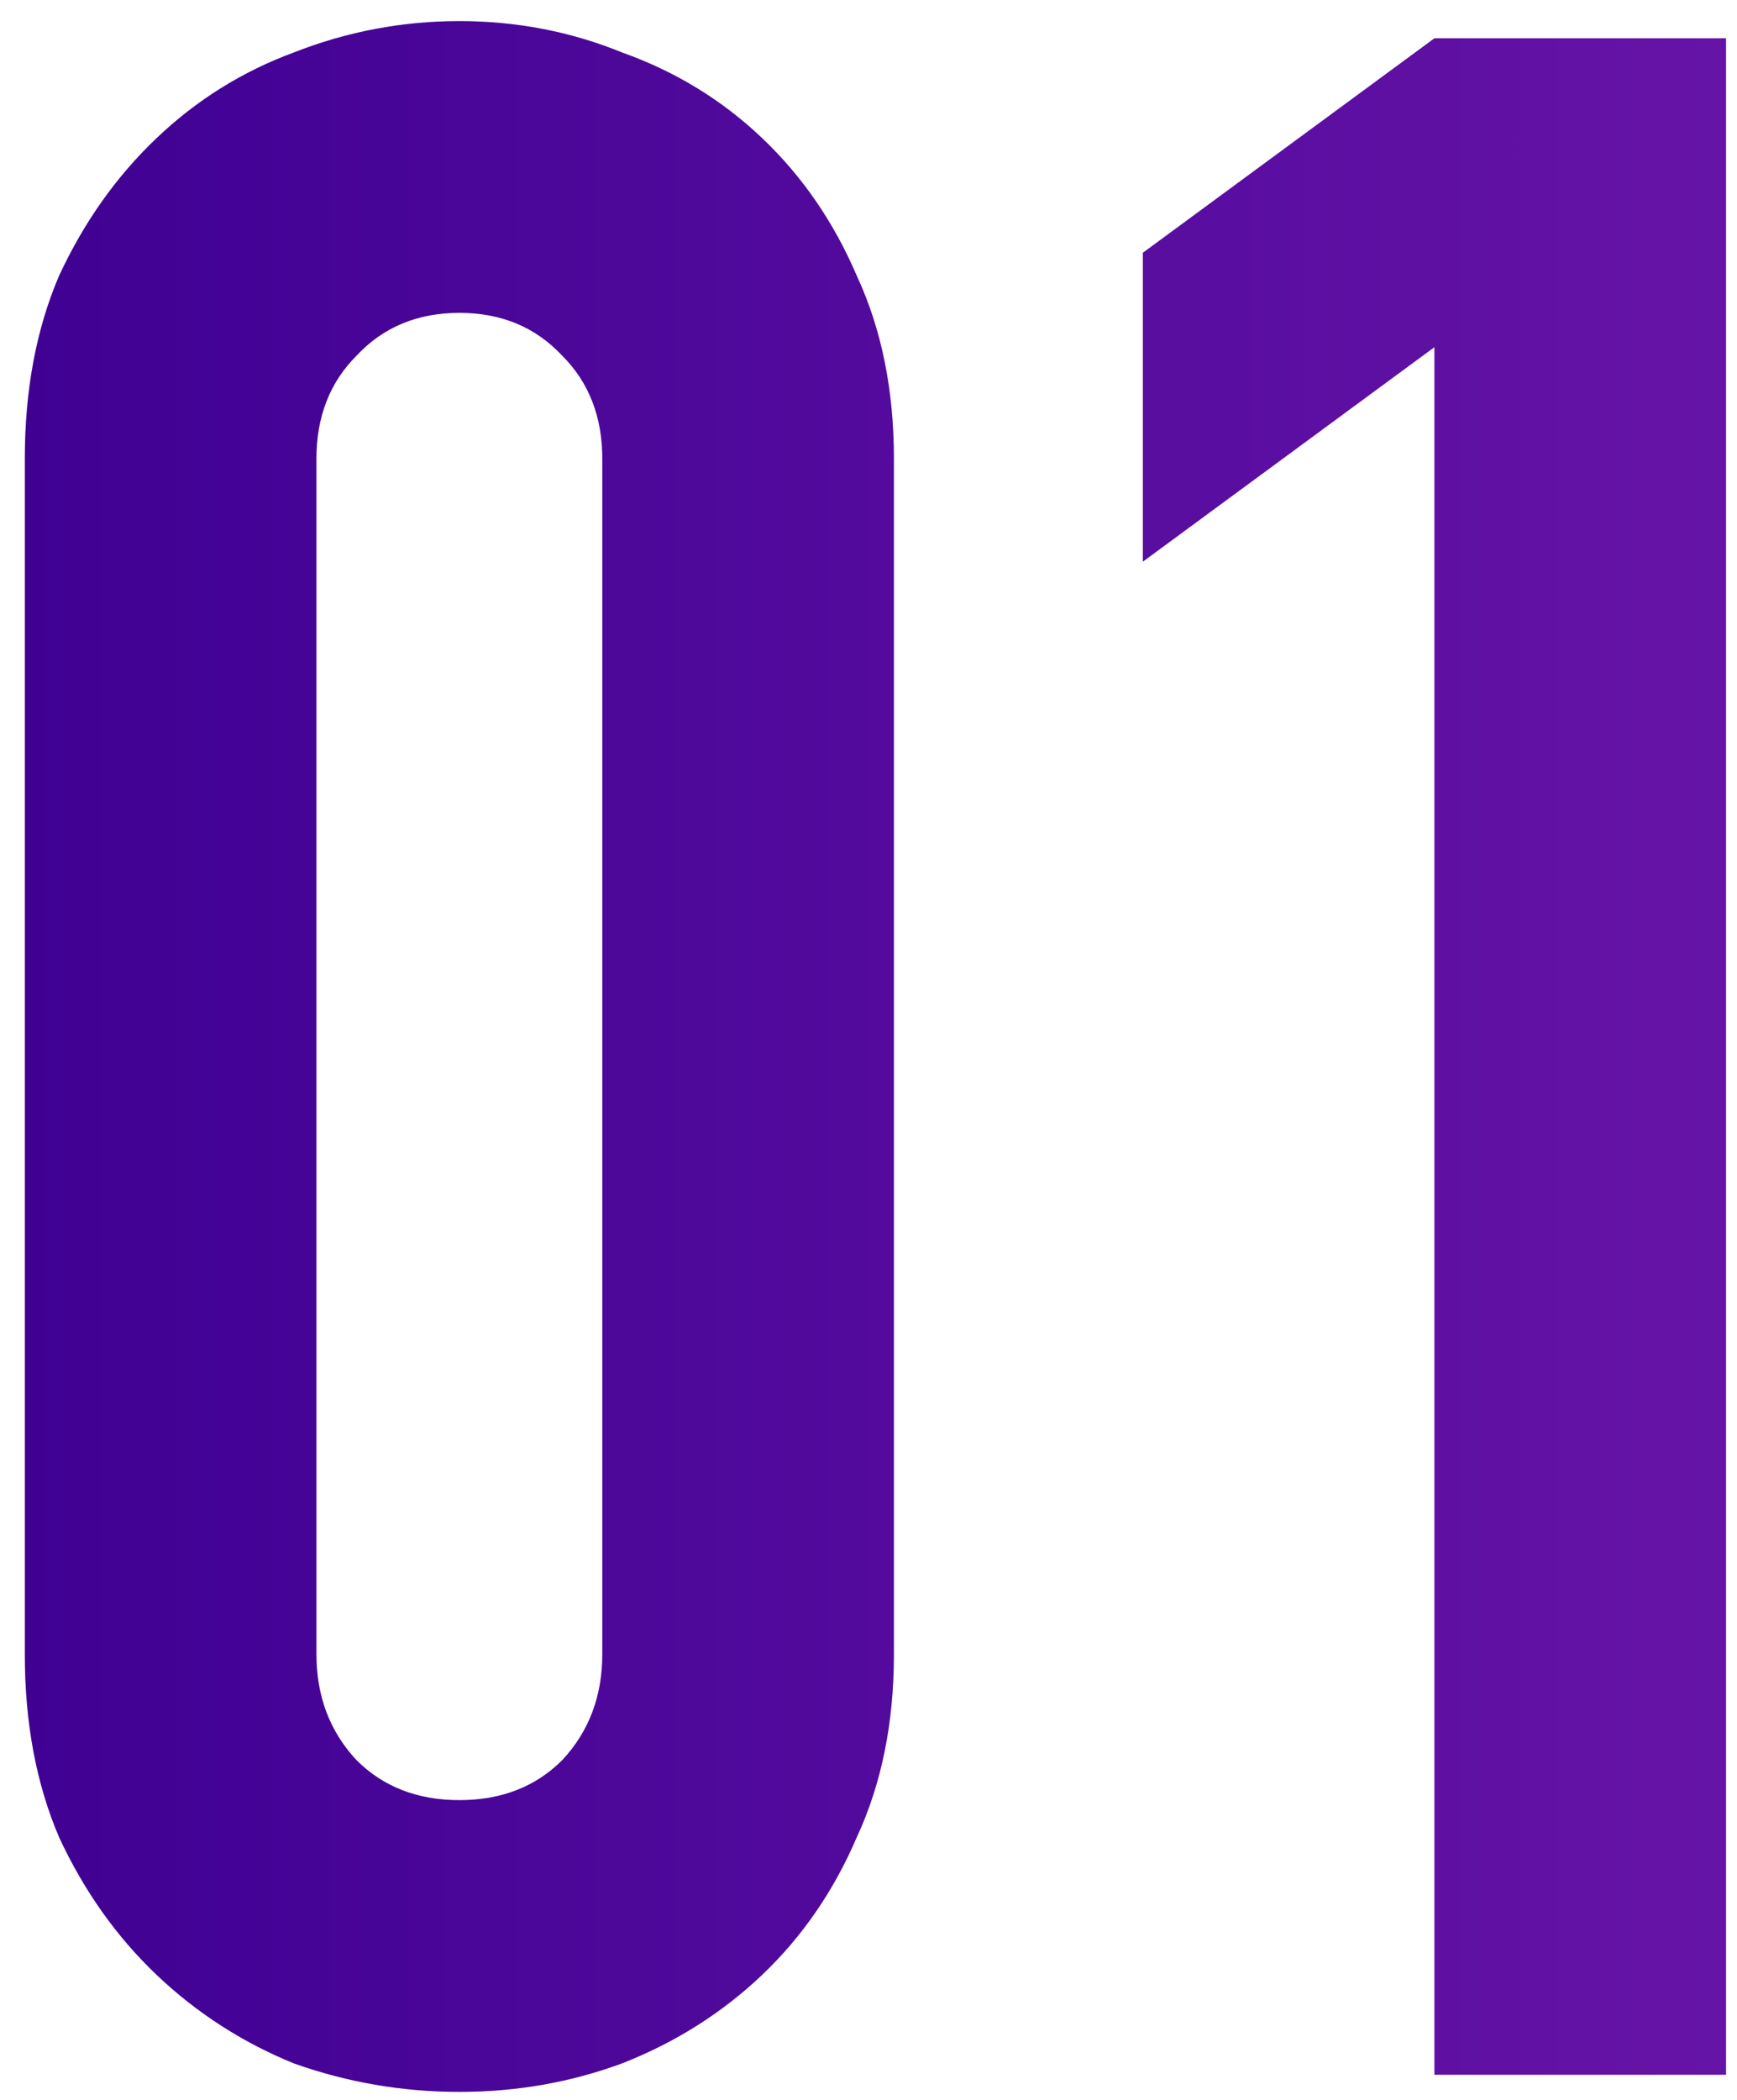
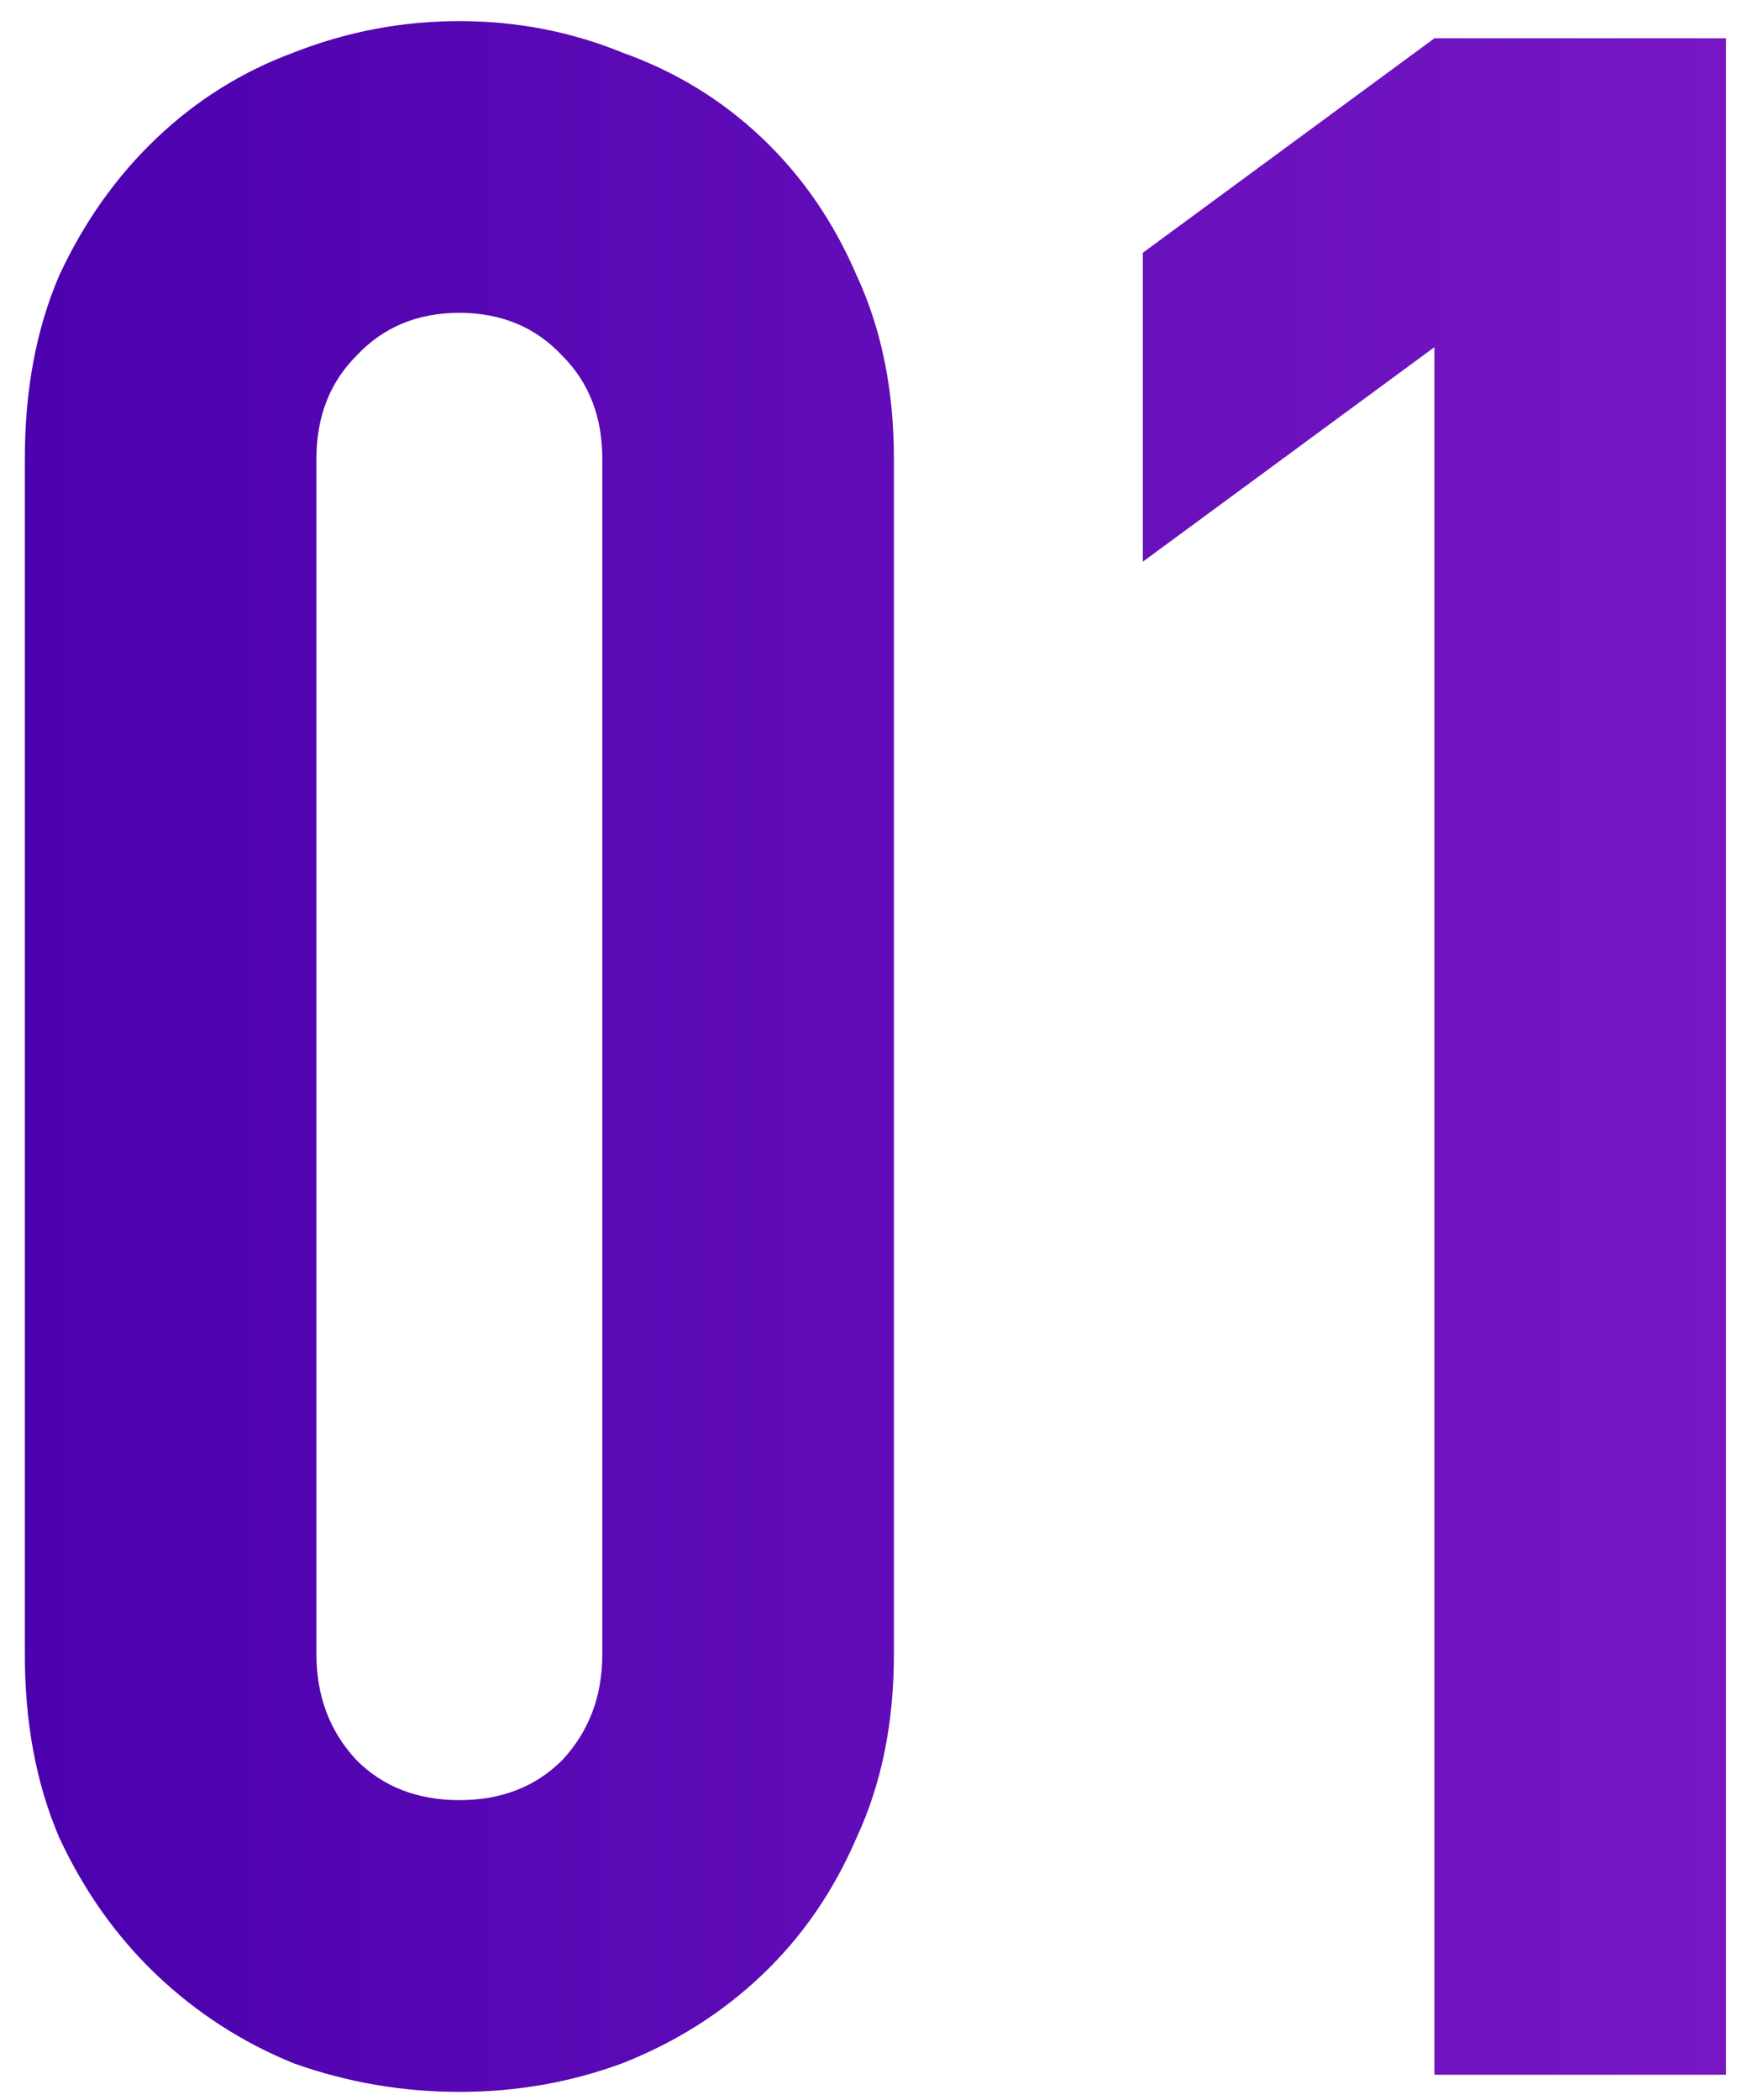
<svg xmlns="http://www.w3.org/2000/svg" width="48" height="58" viewBox="0 0 48 58" fill="none">
  <path d="M0.686 12.67C0.686 10.774 1.002 9.088 1.634 7.614C2.319 6.139 3.214 4.875 4.32 3.822C5.426 2.768 6.69 1.978 8.112 1.452C9.587 0.872 11.114 0.583 12.694 0.583C14.274 0.583 15.775 0.872 17.197 1.452C18.672 1.978 19.962 2.768 21.068 3.822C22.174 4.875 23.043 6.139 23.675 7.614C24.36 9.088 24.702 10.774 24.702 12.67V45.692C24.702 47.588 24.36 49.273 23.675 50.748C23.043 52.222 22.174 53.486 21.068 54.54C19.962 55.593 18.672 56.409 17.197 56.989C15.775 57.515 14.274 57.779 12.694 57.779C11.114 57.779 9.587 57.515 8.112 56.989C6.69 56.409 5.426 55.593 4.32 54.54C3.214 53.486 2.319 52.222 1.634 50.748C1.002 49.273 0.686 47.588 0.686 45.692V12.67ZM8.744 45.692C8.744 46.85 9.113 47.825 9.85 48.615C10.587 49.352 11.535 49.721 12.694 49.721C13.853 49.721 14.801 49.352 15.538 48.615C16.275 47.825 16.644 46.85 16.644 45.692V12.67C16.644 11.511 16.275 10.563 15.538 9.826C14.801 9.036 13.853 8.641 12.694 8.641C11.535 8.641 10.587 9.036 9.85 9.826C9.113 10.563 8.744 11.511 8.744 12.67V45.692ZM39.639 57.305V9.589L31.581 15.514V6.982L39.639 1.057H47.697V57.305H39.639Z" fill="url(#paint0_linear_24628_4179)" />
-   <path d="M0.686 12.67C0.686 10.774 1.002 9.088 1.634 7.614C2.319 6.139 3.214 4.875 4.32 3.822C5.426 2.768 6.69 1.978 8.112 1.452C9.587 0.872 11.114 0.583 12.694 0.583C14.274 0.583 15.775 0.872 17.197 1.452C18.672 1.978 19.962 2.768 21.068 3.822C22.174 4.875 23.043 6.139 23.675 7.614C24.36 9.088 24.702 10.774 24.702 12.67V45.692C24.702 47.588 24.36 49.273 23.675 50.748C23.043 52.222 22.174 53.486 21.068 54.54C19.962 55.593 18.672 56.409 17.197 56.989C15.775 57.515 14.274 57.779 12.694 57.779C11.114 57.779 9.587 57.515 8.112 56.989C6.69 56.409 5.426 55.593 4.32 54.54C3.214 53.486 2.319 52.222 1.634 50.748C1.002 49.273 0.686 47.588 0.686 45.692V12.67ZM8.744 45.692C8.744 46.85 9.113 47.825 9.85 48.615C10.587 49.352 11.535 49.721 12.694 49.721C13.853 49.721 14.801 49.352 15.538 48.615C16.275 47.825 16.644 46.85 16.644 45.692V12.67C16.644 11.511 16.275 10.563 15.538 9.826C14.801 9.036 13.853 8.641 12.694 8.641C11.535 8.641 10.587 9.036 9.85 9.826C9.113 10.563 8.744 11.511 8.744 12.67V45.692ZM39.639 57.305V9.589L31.581 15.514V6.982L39.639 1.057H47.697V57.305H39.639Z" fill="black" fill-opacity="0.15" />
  <defs>
    <linearGradient id="paint0_linear_24628_4179" x1="173.839" y1="27.805" x2="-2" y2="27.805" gradientUnits="userSpaceOnUse">
      <stop stop-color="#EE51FF" />
      <stop offset="1" stop-color="#4800AC" />
    </linearGradient>
  </defs>
</svg>